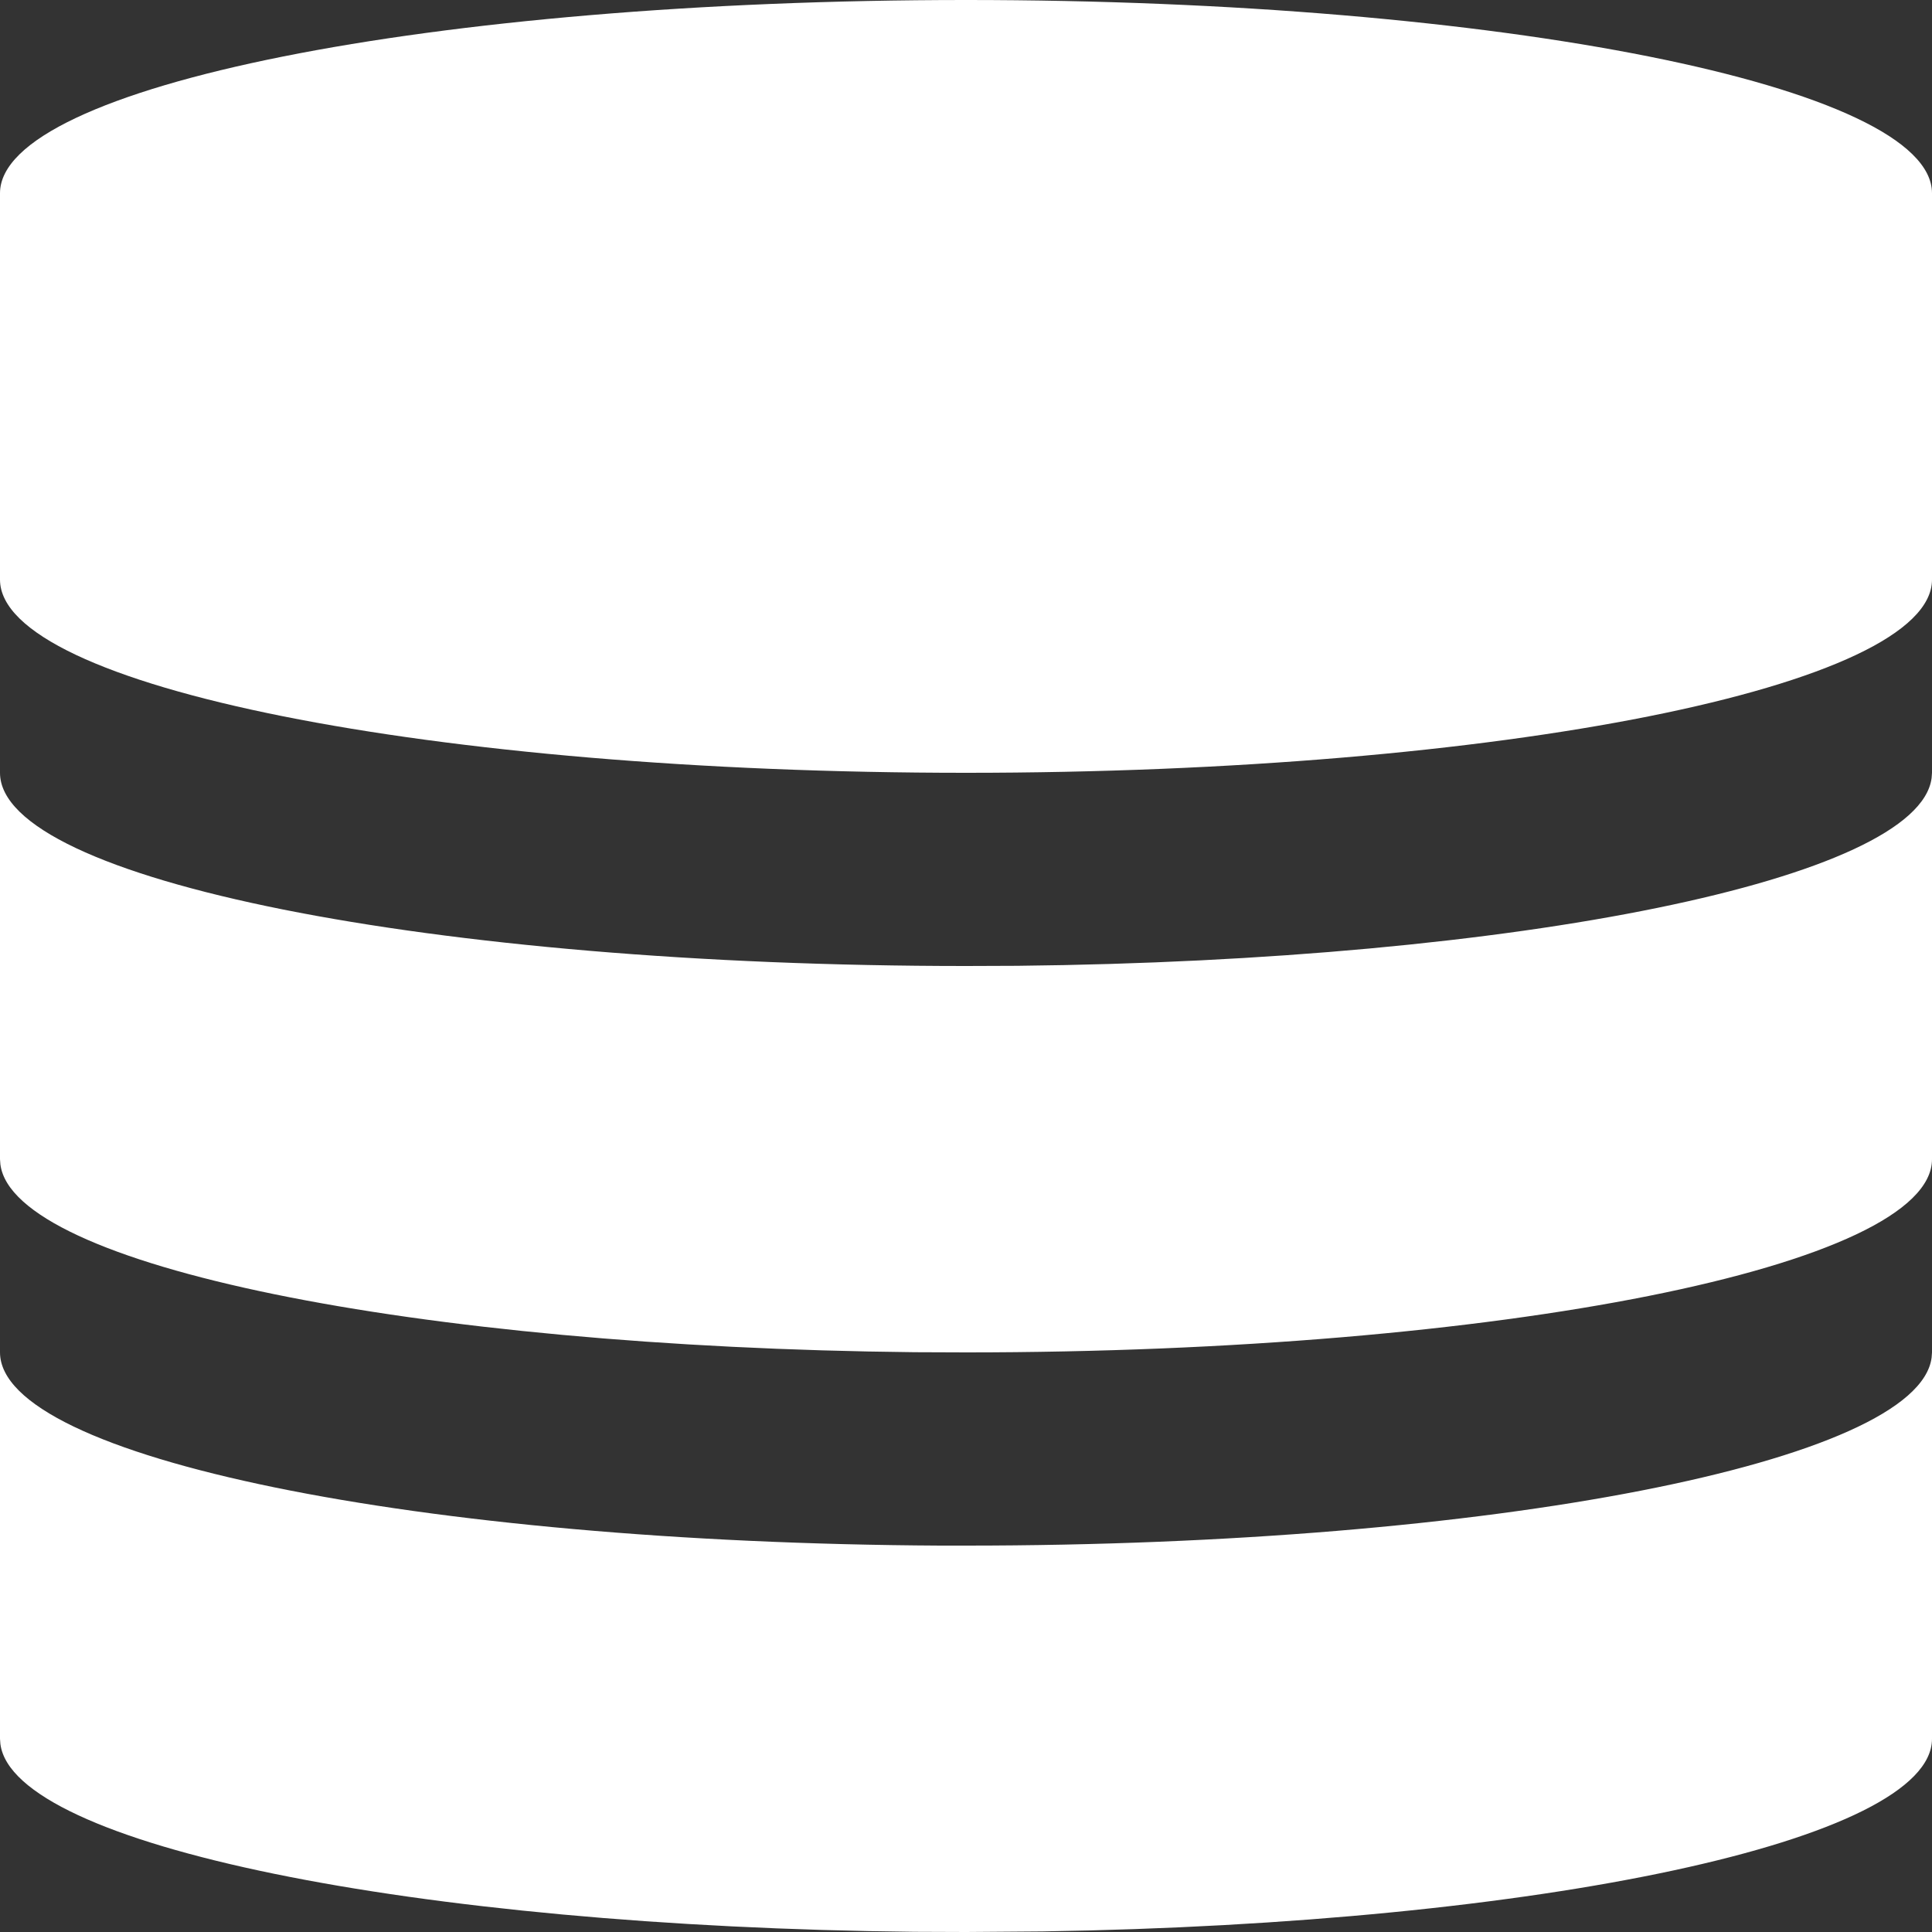
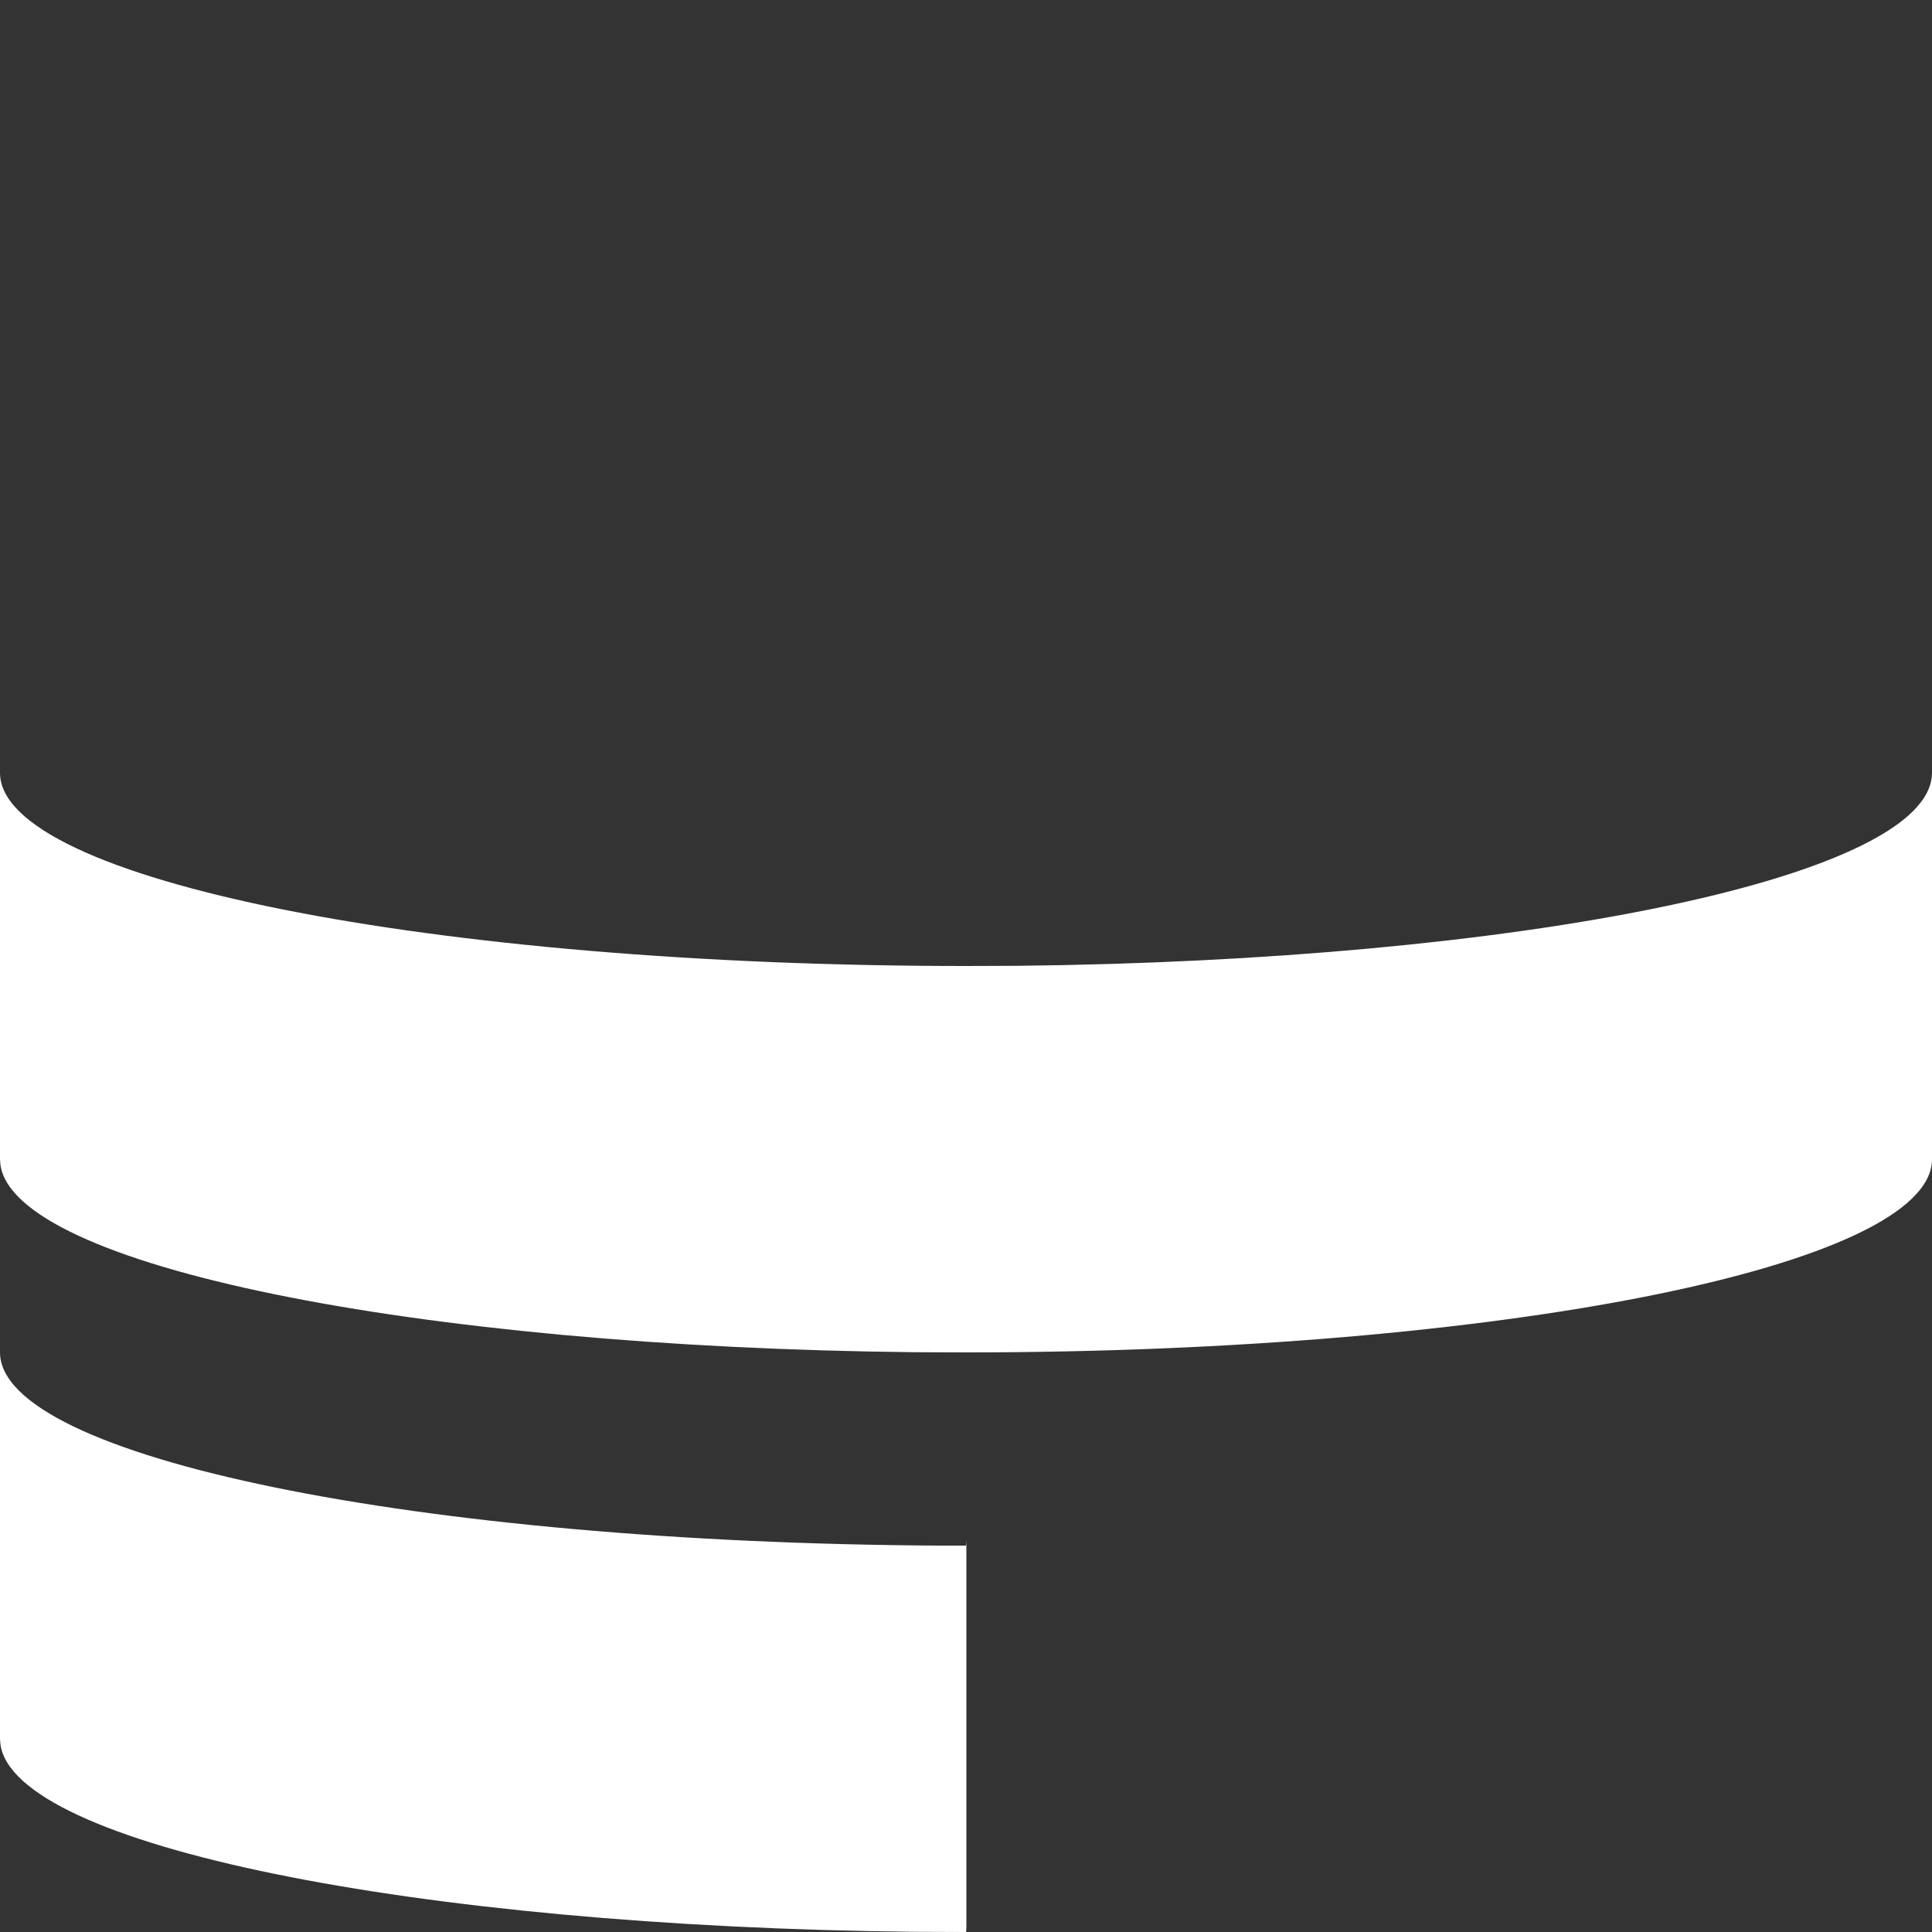
<svg xmlns="http://www.w3.org/2000/svg" version="1.1" id="Ebene_1" x="0px" y="0px" viewBox="0 0 1000 1000" style="enable-background:new 0 0 1000 1000;" xml:space="preserve">
  <rect x="0" y="0" width="1000" height="1000" fill="#333333" stroke="none" />
  <style type="text/css">
	.st0{fill:#FFFFFF;}
	.st1{fill:#FFFFFF;enable-background:new    ;}
</style>
-   <path class="st0" d="M0,900V700c0.1,54.4,216.7,98.6,486.7,100H500c271.7,0,492.8-43.3,499.8-97.3l0.2-2.7v200  c0,52.6-202.7,95.7-460.3,99.7L500,1000l-26.6-0.1C214,997.2,7,955,0.2,902.7L0,900V700V900L0,900z M1000,400v200  c0,55.3-223.8,100-500,100l-26.6-0.1C214,697.2,7,655,0.2,602.7L0,600V400c0,55.3,223.8,100,500,100l26.6-0.1  C786,497.2,993,455,999.8,402.7L1000,400z" />
-   <path class="st1" d="M500,0C223.8,0,0,44.7,0,100v200c0,55.3,223.8,100,500,100s500-44.7,500-100V100C1000,44.7,776.2,0,500,0z" />
+   <path class="st0" d="M0,900V700c0.1,54.4,216.7,98.6,486.7,100H500l0.2-2.7v200  c0,52.6-202.7,95.7-460.3,99.7L500,1000l-26.6-0.1C214,997.2,7,955,0.2,902.7L0,900V700V900L0,900z M1000,400v200  c0,55.3-223.8,100-500,100l-26.6-0.1C214,697.2,7,655,0.2,602.7L0,600V400c0,55.3,223.8,100,500,100l26.6-0.1  C786,497.2,993,455,999.8,402.7L1000,400z" />
</svg>